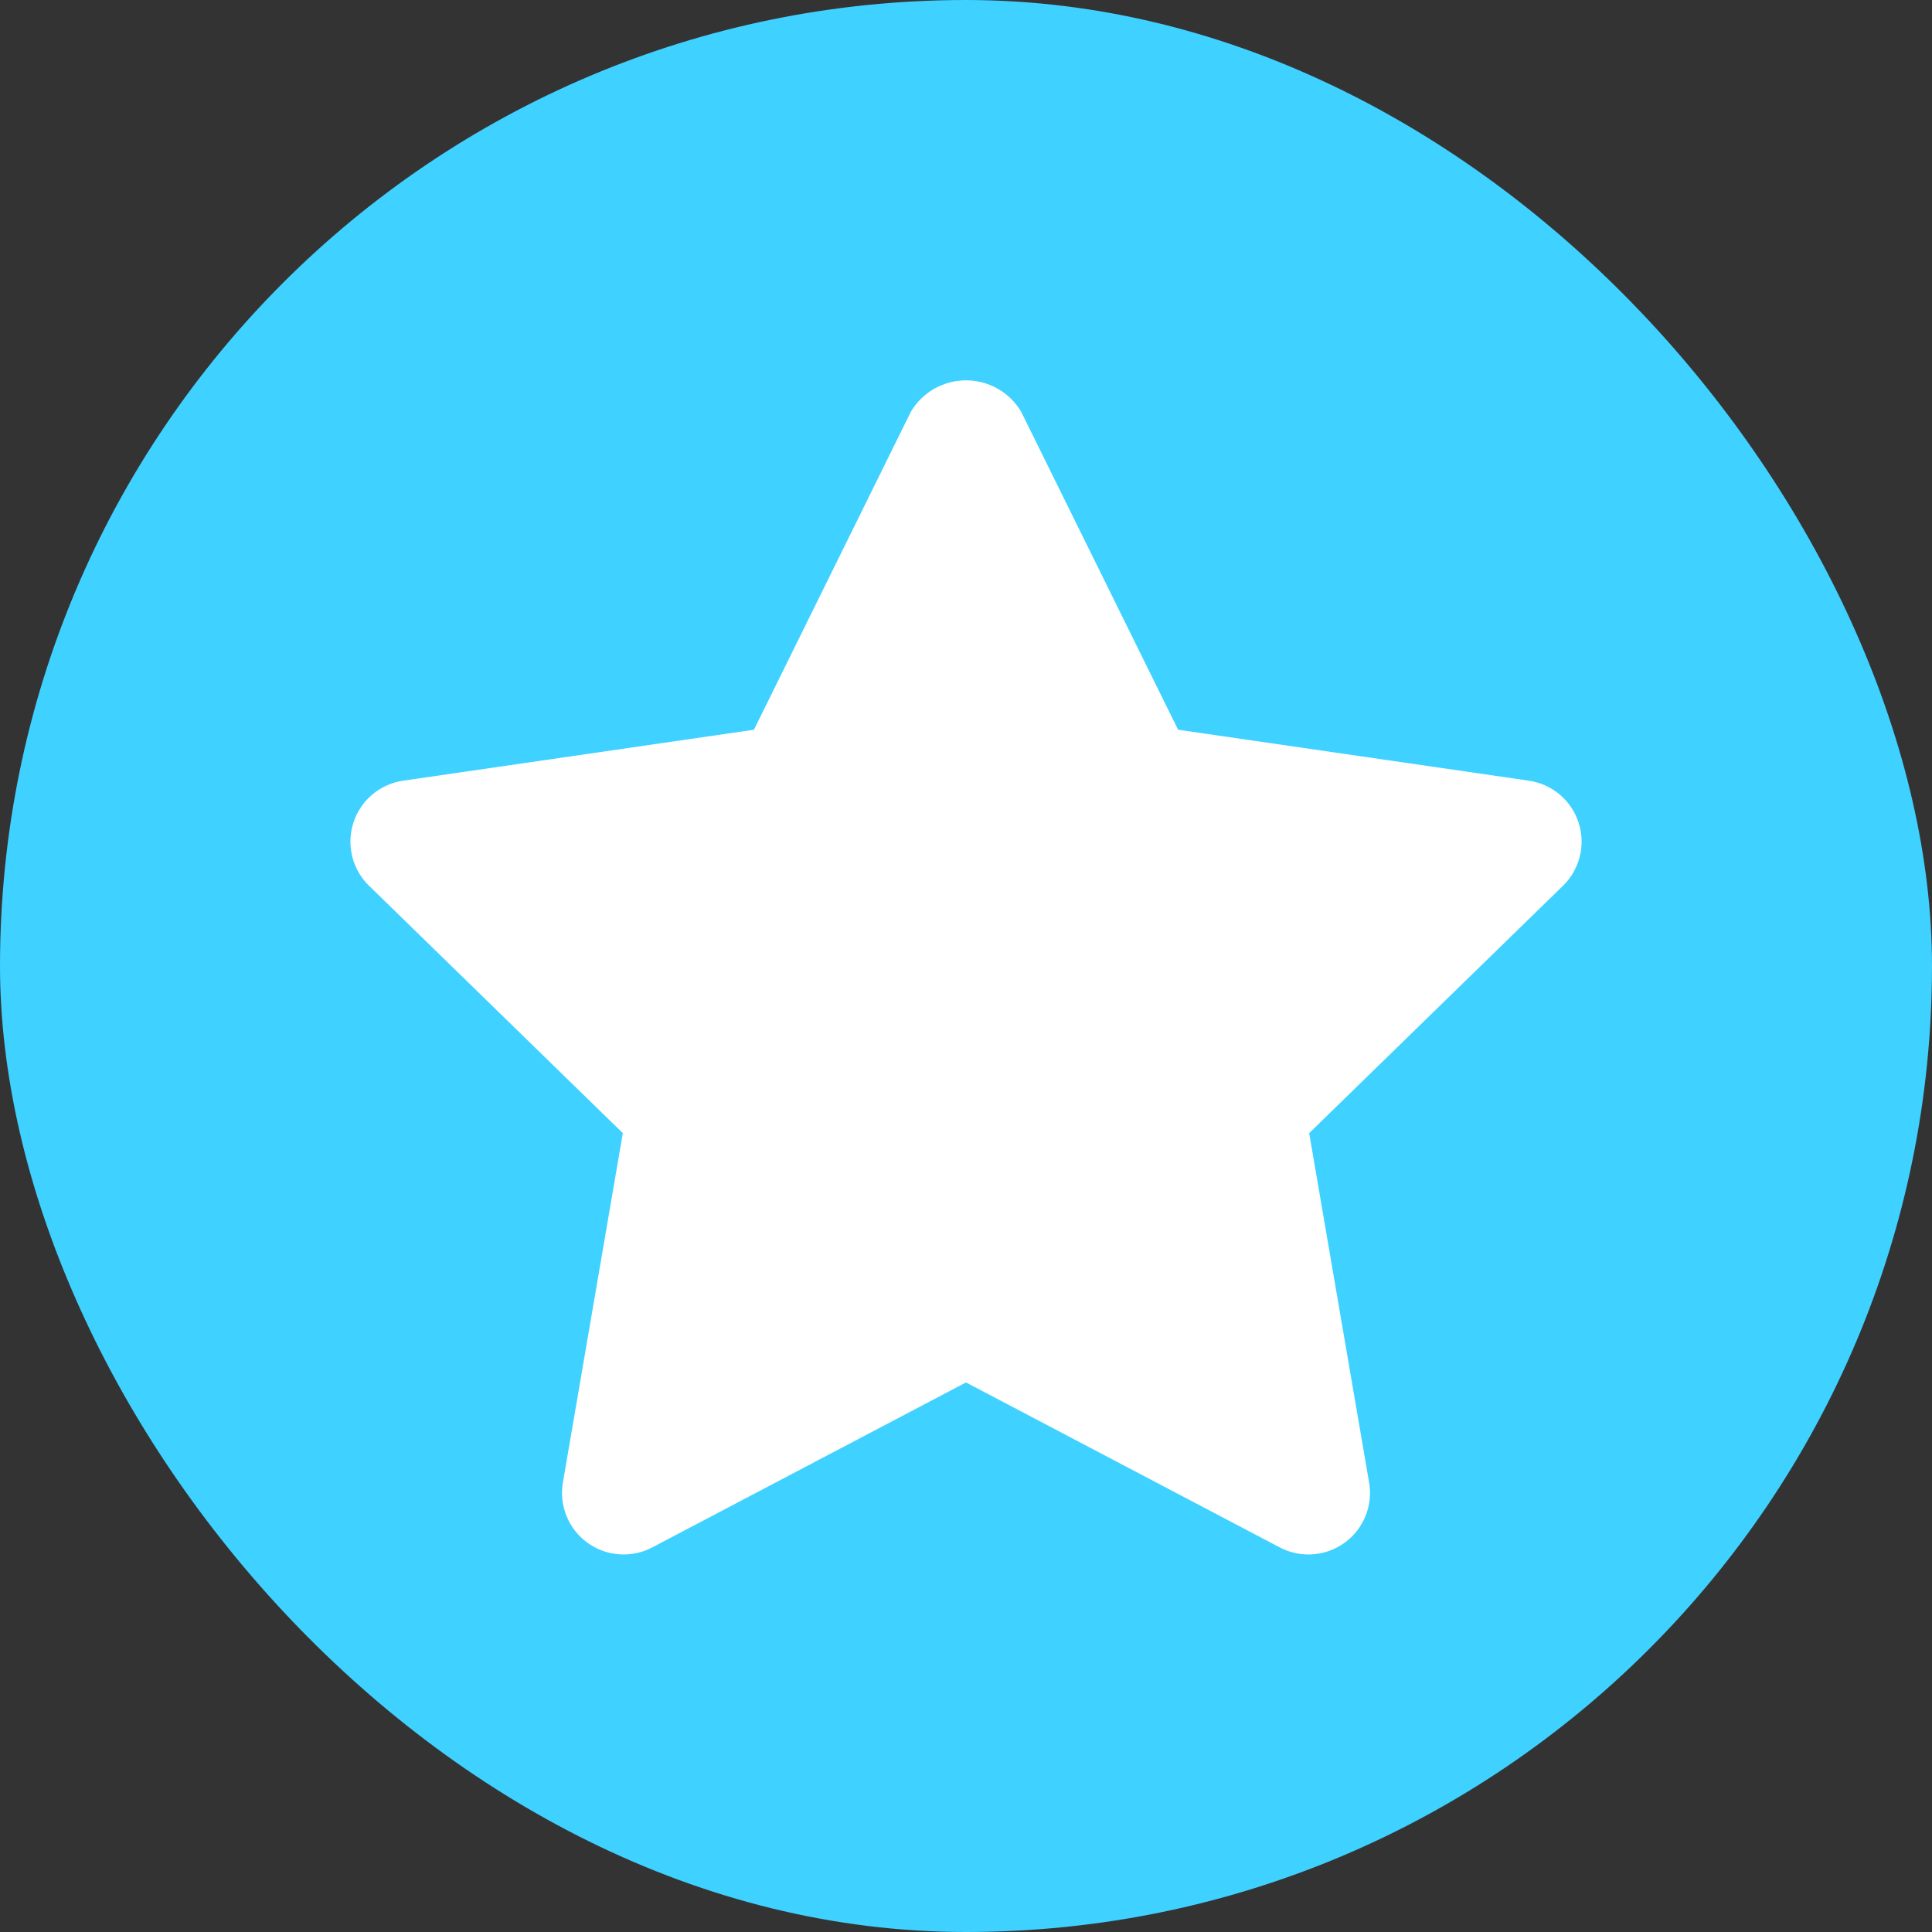
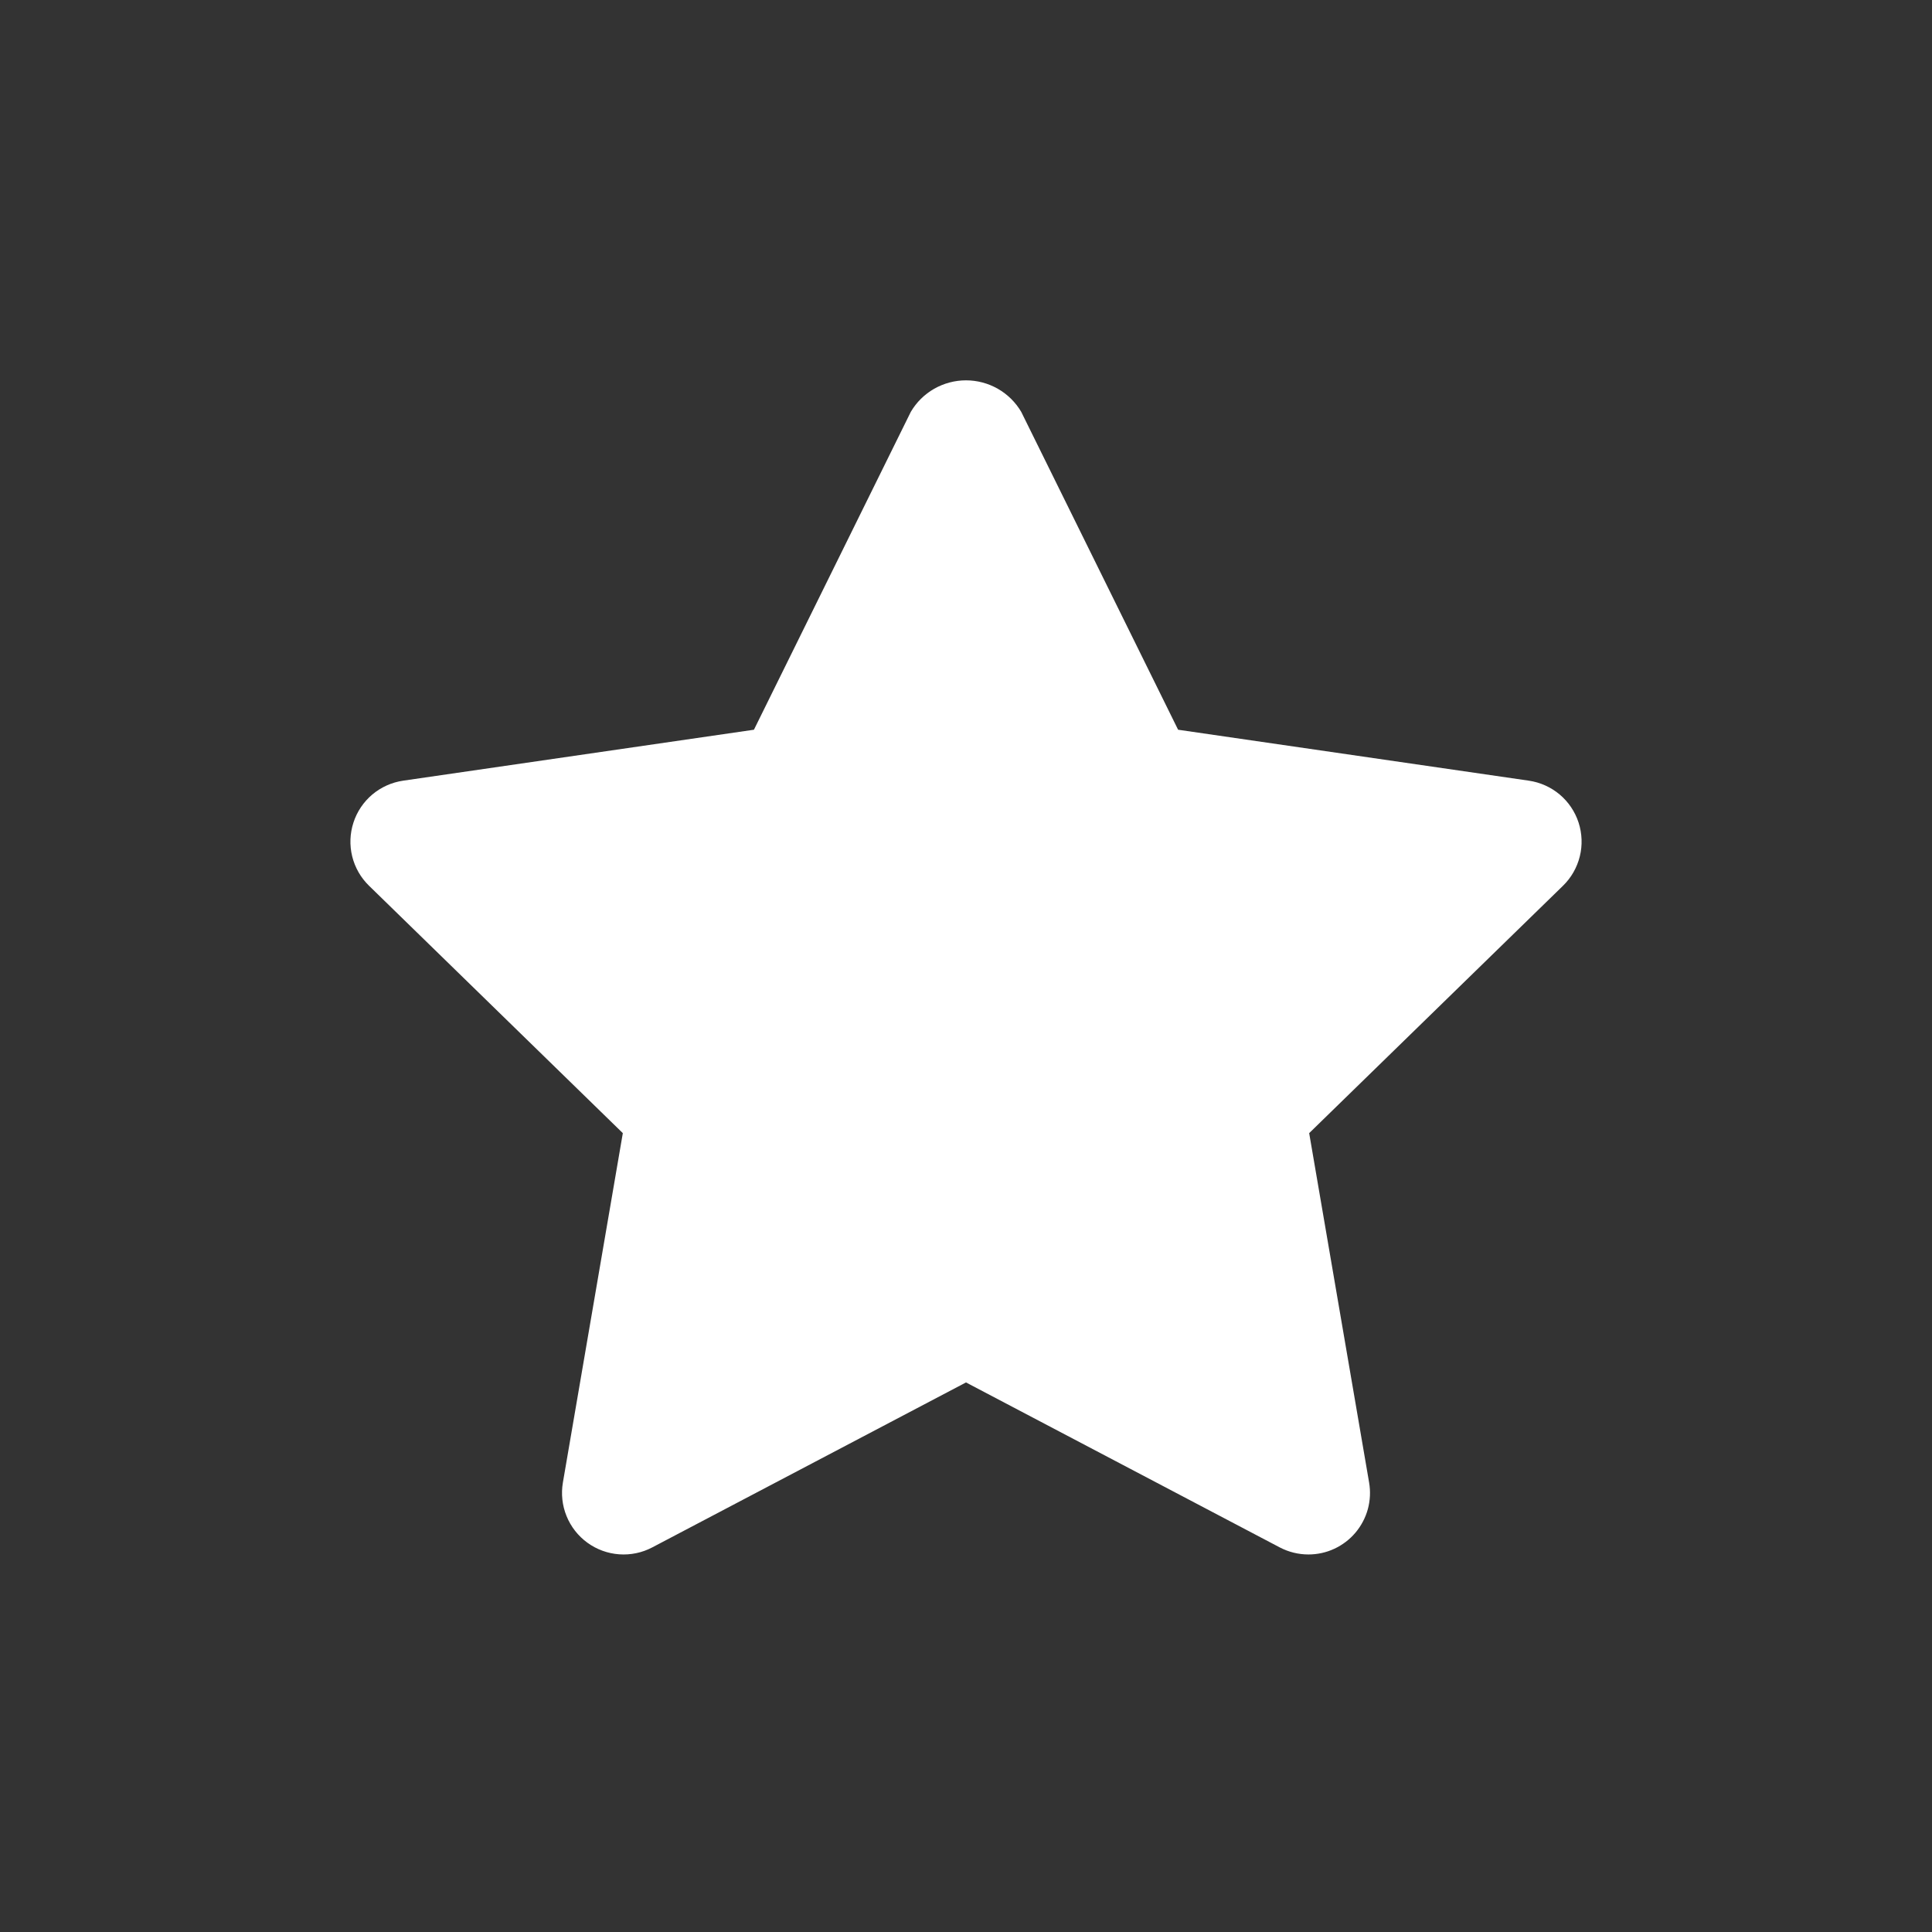
<svg xmlns="http://www.w3.org/2000/svg" width="51" height="51" viewBox="0 0 51 51" fill="none">
  <rect x="0" y="0" width="51" height="51" fill="#333333" stroke="none" />
-   <rect width="51" height="51" rx="25.5" fill="#3FD1FF" />
  <path d="M34.539 41.034C34.276 41.034 34.016 40.97 33.783 40.848L25.5 36.493L17.217 40.848C16.949 40.989 16.646 41.052 16.344 41.03C16.041 41.008 15.751 40.902 15.506 40.724C15.261 40.546 15.07 40.303 14.956 40.022C14.841 39.741 14.808 39.434 14.859 39.135L16.441 29.912L9.741 23.381C9.523 23.169 9.37 22.901 9.297 22.606C9.225 22.312 9.236 22.003 9.33 21.715C9.423 21.426 9.596 21.17 9.827 20.974C10.059 20.779 10.341 20.652 10.641 20.608L19.902 19.263L24.043 10.872C24.192 10.618 24.405 10.408 24.661 10.262C24.917 10.117 25.206 10.04 25.5 10.04C25.794 10.04 26.084 10.117 26.339 10.262C26.595 10.408 26.808 10.618 26.958 10.872L31.099 19.263L40.359 20.608C40.659 20.652 40.941 20.779 41.173 20.974C41.405 21.17 41.577 21.426 41.671 21.715C41.764 22.003 41.776 22.312 41.703 22.606C41.63 22.901 41.477 23.169 41.26 23.381L34.559 29.912L36.141 39.135C36.181 39.368 36.17 39.607 36.108 39.836C36.046 40.064 35.934 40.276 35.782 40.457C35.629 40.638 35.439 40.783 35.224 40.883C35.01 40.983 34.776 41.034 34.539 41.034L34.539 41.034Z" fill="white" />
</svg>